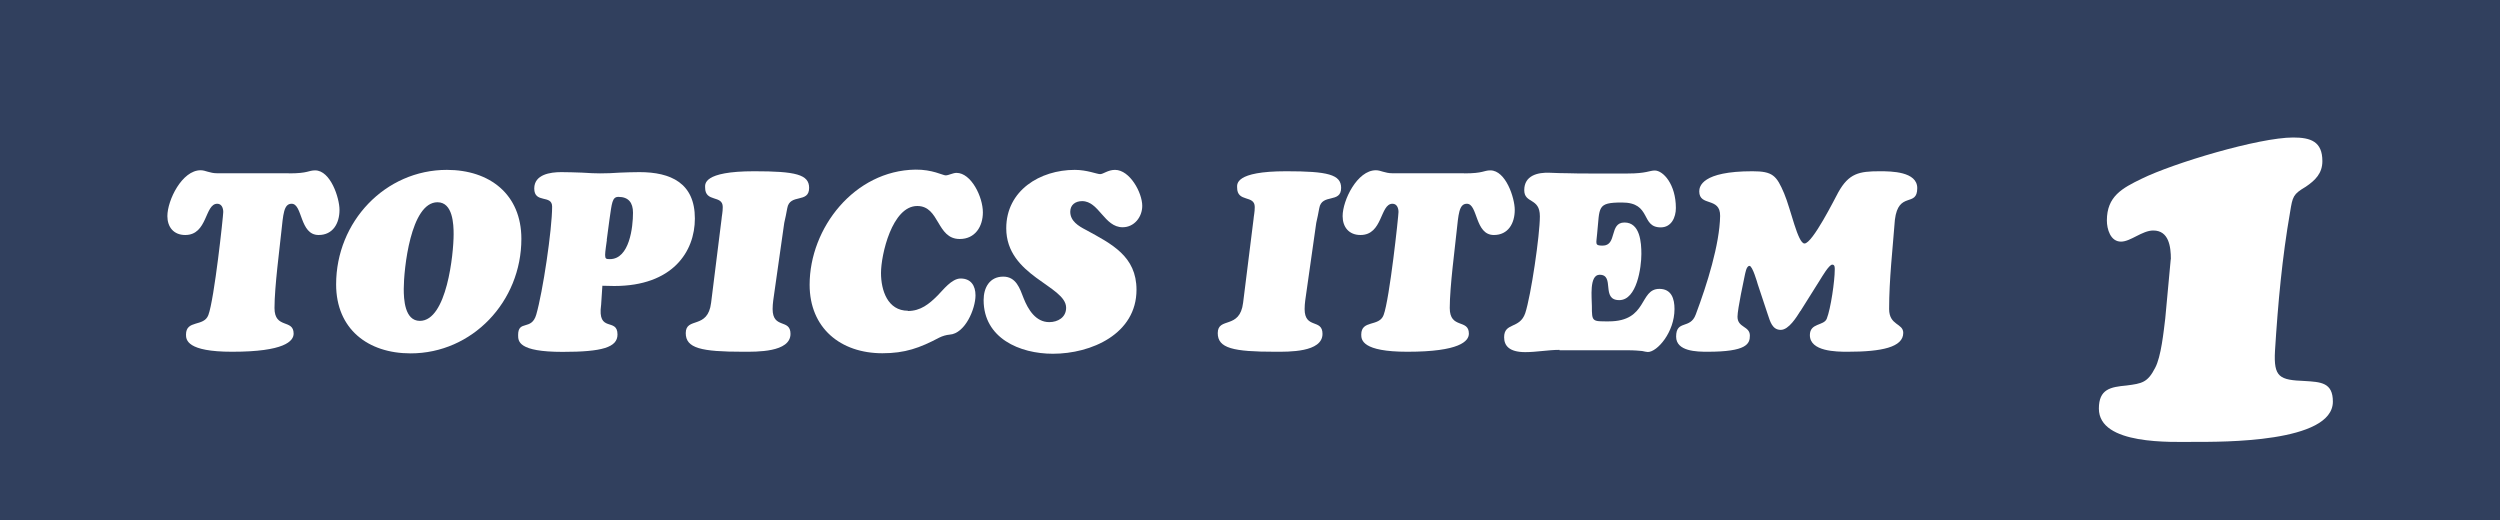
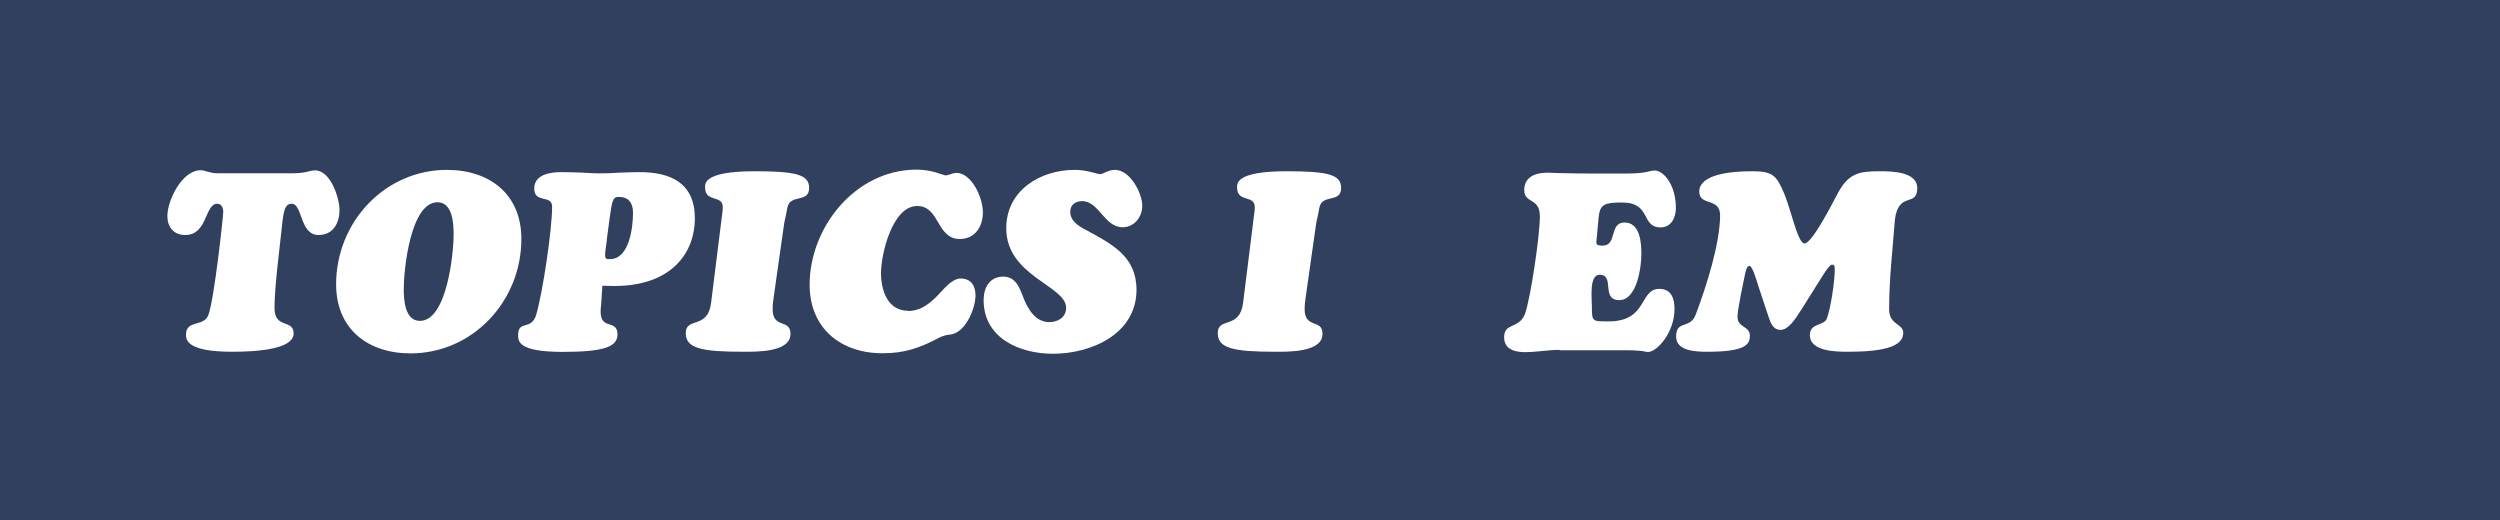
<svg xmlns="http://www.w3.org/2000/svg" id="_レイヤー_2" data-name="レイヤー 2" width="200" height="41.61" viewBox="0 0 200 41.61">
  <defs>
    <style>
      .cls-1 {
        fill: #fff;
      }

      .cls-2 {
        fill: #31405e;
      }
    </style>
  </defs>
  <g id="_レイヤー_1-2" data-name="レイヤー 1">
    <g>
      <rect class="cls-2" width="200" height="41.61" />
      <g>
        <path class="cls-1" d="m23.11,13.87c.79,0,1.17-.06,1.43-.12s.4-.12.67-.12c1.23,0,1.95,2.2,1.95,3.16,0,1.07-.52,2.01-1.67,2.01-1.53,0-1.27-2.5-2.16-2.5-.64,0-.67.85-.83,2.3-.12,1.21-.54,4.33-.54,6.04s1.53.85,1.53,2.05c0,.6-.73,1.45-4.92,1.45-3.62,0-3.69-.95-3.69-1.37,0-1.21,1.43-.6,1.79-1.57.48-1.29,1.19-7.94,1.19-8.24s-.12-.66-.48-.66c-1.01,0-.76,2.5-2.56,2.5-.93,0-1.43-.64-1.43-1.51,0-1.27,1.17-3.67,2.66-3.67.2,0,.38.06.58.12.22.06.44.12.73.12h5.74Z" />
        <path class="cls-1" d="m32.85,28.27c-3.42,0-5.96-1.95-5.96-5.52,0-5.02,3.93-9.16,8.86-9.16,3.42,0,5.96,1.95,5.96,5.52,0,5.02-3.93,9.16-8.86,9.16Zm3.44-9.53c0-.79-.06-2.56-1.29-2.56-2.16,0-2.7,5.38-2.7,6.93,0,.79.06,2.56,1.29,2.56,2.16,0,2.7-5.38,2.7-6.93Z" />
        <path class="cls-1" d="m48.09,24.38c-.32,2.3,1.31.99,1.31,2.38,0,1.03-1.23,1.39-4.39,1.39-3.56,0-3.56-.85-3.56-1.35,0-1.23,1.07-.32,1.45-1.63.52-1.79,1.27-6.81,1.27-8.64,0-.99-1.43-.22-1.43-1.45,0-1.13,1.29-1.31,2.16-1.31.48,0,1.09.02,1.65.04.58.04,1.11.06,1.45.06.52,0,1.05-.02,1.59-.06.52-.02,1.05-.04,1.57-.04,2.5,0,4.43.87,4.43,3.71,0,2.66-1.79,5.4-6.45,5.4-.32,0-.62-.02-.95-.02l-.1,1.53Zm.46-5.18c-.04.3-.14.93-.14,1.19,0,.32.08.34.38.34,1.57,0,1.85-2.56,1.85-3.71,0-.81-.36-1.27-1.17-1.27-.5,0-.52.5-.71,1.79l-.22,1.65Z" />
        <path class="cls-1" d="m57.72,17.57c.02-.3.1-.58.1-1.01,0-.99-1.41-.34-1.41-1.55,0-.26-.22-1.31,3.93-1.31,3.32,0,4.39.26,4.39,1.33,0,1.27-1.55.42-1.75,1.63-.06.38-.16.79-.24,1.17l-.79,5.56c-.06.44-.14.87-.14,1.33,0,1.63,1.43.75,1.43,1.99,0,1.49-2.74,1.43-3.79,1.43-3.36,0-4.59-.28-4.59-1.49,0-1.33,1.77-.26,2.03-2.44l.83-6.65Z" />
        <path class="cls-1" d="m72.62,24.88c1.03,0,1.71-.56,2.4-1.25.42-.42,1.11-1.35,1.83-1.35.83,0,1.19.58,1.19,1.35,0,1.07-.83,3.06-2.07,3.14q-.42.04-.83.24c-1.57.83-2.74,1.25-4.55,1.25-3.34,0-5.82-2.01-5.82-5.48,0-4.55,3.59-9.14,8.46-9.21,1.35-.02,2.2.46,2.42.46.24,0,.58-.2.87-.2,1.17,0,2.11,1.91,2.11,3.16,0,1.13-.62,2.13-1.85,2.13-1.87,0-1.59-2.64-3.4-2.64-2.01,0-2.9,3.89-2.9,5.36,0,1.37.52,3.02,2.16,3.02Z" />
        <path class="cls-1" d="m78.69,24c0-.99.48-1.87,1.57-1.87,1.03,0,1.33.95,1.63,1.73.36.91.97,1.91,2.05,1.91.69,0,1.35-.38,1.35-1.15,0-1.77-4.79-2.52-4.79-6.36,0-3.02,2.7-4.67,5.48-4.67.99,0,1.77.34,2.03.34s.62-.34,1.19-.34c1.19,0,2.18,1.83,2.18,2.88,0,.89-.64,1.71-1.57,1.71-1.47,0-1.89-2.09-3.24-2.09-.52,0-.95.28-.95.85,0,.75.67,1.15,1.25,1.45,2.07,1.13,4.05,2.11,4.05,4.79,0,3.54-3.62,5.12-6.69,5.12-2.66,0-5.54-1.25-5.54-4.29Z" />
        <path class="cls-1" d="m100.28,17.57c.02-.3.1-.58.1-1.01,0-.99-1.41-.34-1.41-1.55,0-.26-.22-1.31,3.93-1.31,3.32,0,4.39.26,4.39,1.33,0,1.27-1.55.42-1.75,1.63-.06.38-.16.79-.24,1.17l-.79,5.56c-.06.44-.14.87-.14,1.33,0,1.63,1.43.75,1.43,1.99,0,1.49-2.74,1.43-3.79,1.43-3.36,0-4.59-.28-4.59-1.49,0-1.33,1.77-.26,2.03-2.44l.83-6.65Z" />
-         <path class="cls-1" d="m117.13,13.87c.79,0,1.17-.06,1.43-.12s.4-.12.67-.12c1.23,0,1.95,2.2,1.95,3.16,0,1.07-.52,2.01-1.67,2.01-1.53,0-1.27-2.5-2.16-2.5-.64,0-.67.85-.83,2.3-.12,1.21-.54,4.33-.54,6.04s1.53.85,1.53,2.05c0,.6-.73,1.45-4.92,1.45-3.62,0-3.69-.95-3.69-1.37,0-1.21,1.43-.6,1.79-1.57.48-1.29,1.19-7.94,1.19-8.24s-.12-.66-.48-.66c-1.01,0-.76,2.5-2.56,2.5-.93,0-1.43-.64-1.43-1.51,0-1.27,1.17-3.67,2.66-3.67.2,0,.38.06.58.12.22.06.44.12.73.12h5.74Z" />
        <path class="cls-1" d="m124.76,27.99c-.91,0-1.83.18-2.74.18-1.29,0-1.69-.52-1.69-1.19,0-1.21,1.25-.64,1.69-1.93.46-1.41,1.17-6.24,1.17-7.75s-1.25-.99-1.25-2.09c0-1.17,1.07-1.43,2.03-1.39.5.02,1.01.04,1.53.04.52.02,1.05.02,1.57.02h3.16c.73,0,1.17-.06,1.47-.12s.48-.12.68-.12c.68,0,1.69,1.11,1.69,3,0,.75-.36,1.55-1.21,1.55-1.63,0-.71-1.99-3.1-1.99-2.03,0-1.77.36-1.99,2.5-.06.79-.22.95.44.95,1.19,0,.5-1.85,1.75-1.85s1.35,1.61,1.35,2.52c0,1.07-.36,3.69-1.77,3.69-1.49,0-.32-2.03-1.57-2.03-.85,0-.62,1.87-.62,2.5,0,1.27.02,1.23,1.35,1.23,3.14,0,2.42-2.6,4.05-2.6.97,0,1.21.79,1.21,1.61,0,1.87-1.39,3.44-2.13,3.44-.12,0-.24-.04-.46-.08-.24-.02-.58-.06-1.23-.06h-5.38Z" />
        <path class="cls-1" d="m144.03,24.88c-.3.48-.93,1.51-1.57,1.51-.68,0-.85-.68-1.03-1.21l-.81-2.44c-.04-.14-.42-1.47-.66-1.47-.26,0-.34.62-.38.77-.04.2-.58,2.68-.58,3.3,0,.89.99.73.99,1.51,0,.66-.26,1.29-3.38,1.29-.85,0-2.52-.02-2.52-1.21,0-1.37,1.13-.56,1.57-1.77.91-2.42,1.91-5.62,1.95-7.88.02-1.55-1.67-.73-1.67-1.97,0-.4.22-1.61,4.25-1.61,1.63,0,1.93.34,2.54,1.77.54,1.27,1.09,4.01,1.63,4.01.64,0,2.44-3.62,2.7-4.09.85-1.53,1.67-1.69,3.32-1.69.93,0,3,.02,3,1.35,0,1.57-1.51.2-1.79,2.54-.18,2.36-.46,4.75-.46,7.13,0,1.33,1.13,1.13,1.13,1.91,0,1.15-1.73,1.51-4.45,1.51-.91,0-3.02-.02-3.02-1.33,0-.99,1.11-.73,1.35-1.31.32-.81.64-3.02.64-3.93,0-.14.02-.4-.2-.4-.26,0-.83.99-.97,1.21l-1.57,2.5Z" />
-         <path class="cls-1" d="m173.67,20.74c0-1.01-.16-2.3-1.41-2.3-.89,0-1.81.89-2.58.89-.85,0-1.13-1.01-1.13-1.69,0-1.93,1.21-2.58,2.78-3.34,2.54-1.25,9.38-3.3,12.12-3.3,1.41,0,2.34.32,2.34,1.89,0,.97-.56,1.53-1.33,2.05-1.01.6-1.05.77-1.25,2.01-.64,3.66-.97,7.29-1.21,11.11-.12,2.13.36,2.34,2.38,2.42,1.29.08,2.25.12,2.25,1.65,0,3.3-8.9,3.22-11.07,3.22-1.81,0-7.65.28-7.65-2.66,0-1.57.93-1.73,2.21-1.85,1.25-.16,1.69-.24,2.29-1.41.48-.89.68-2.9.81-3.95l.44-4.75Z" />
      </g>
    </g>
  </g>
</svg>